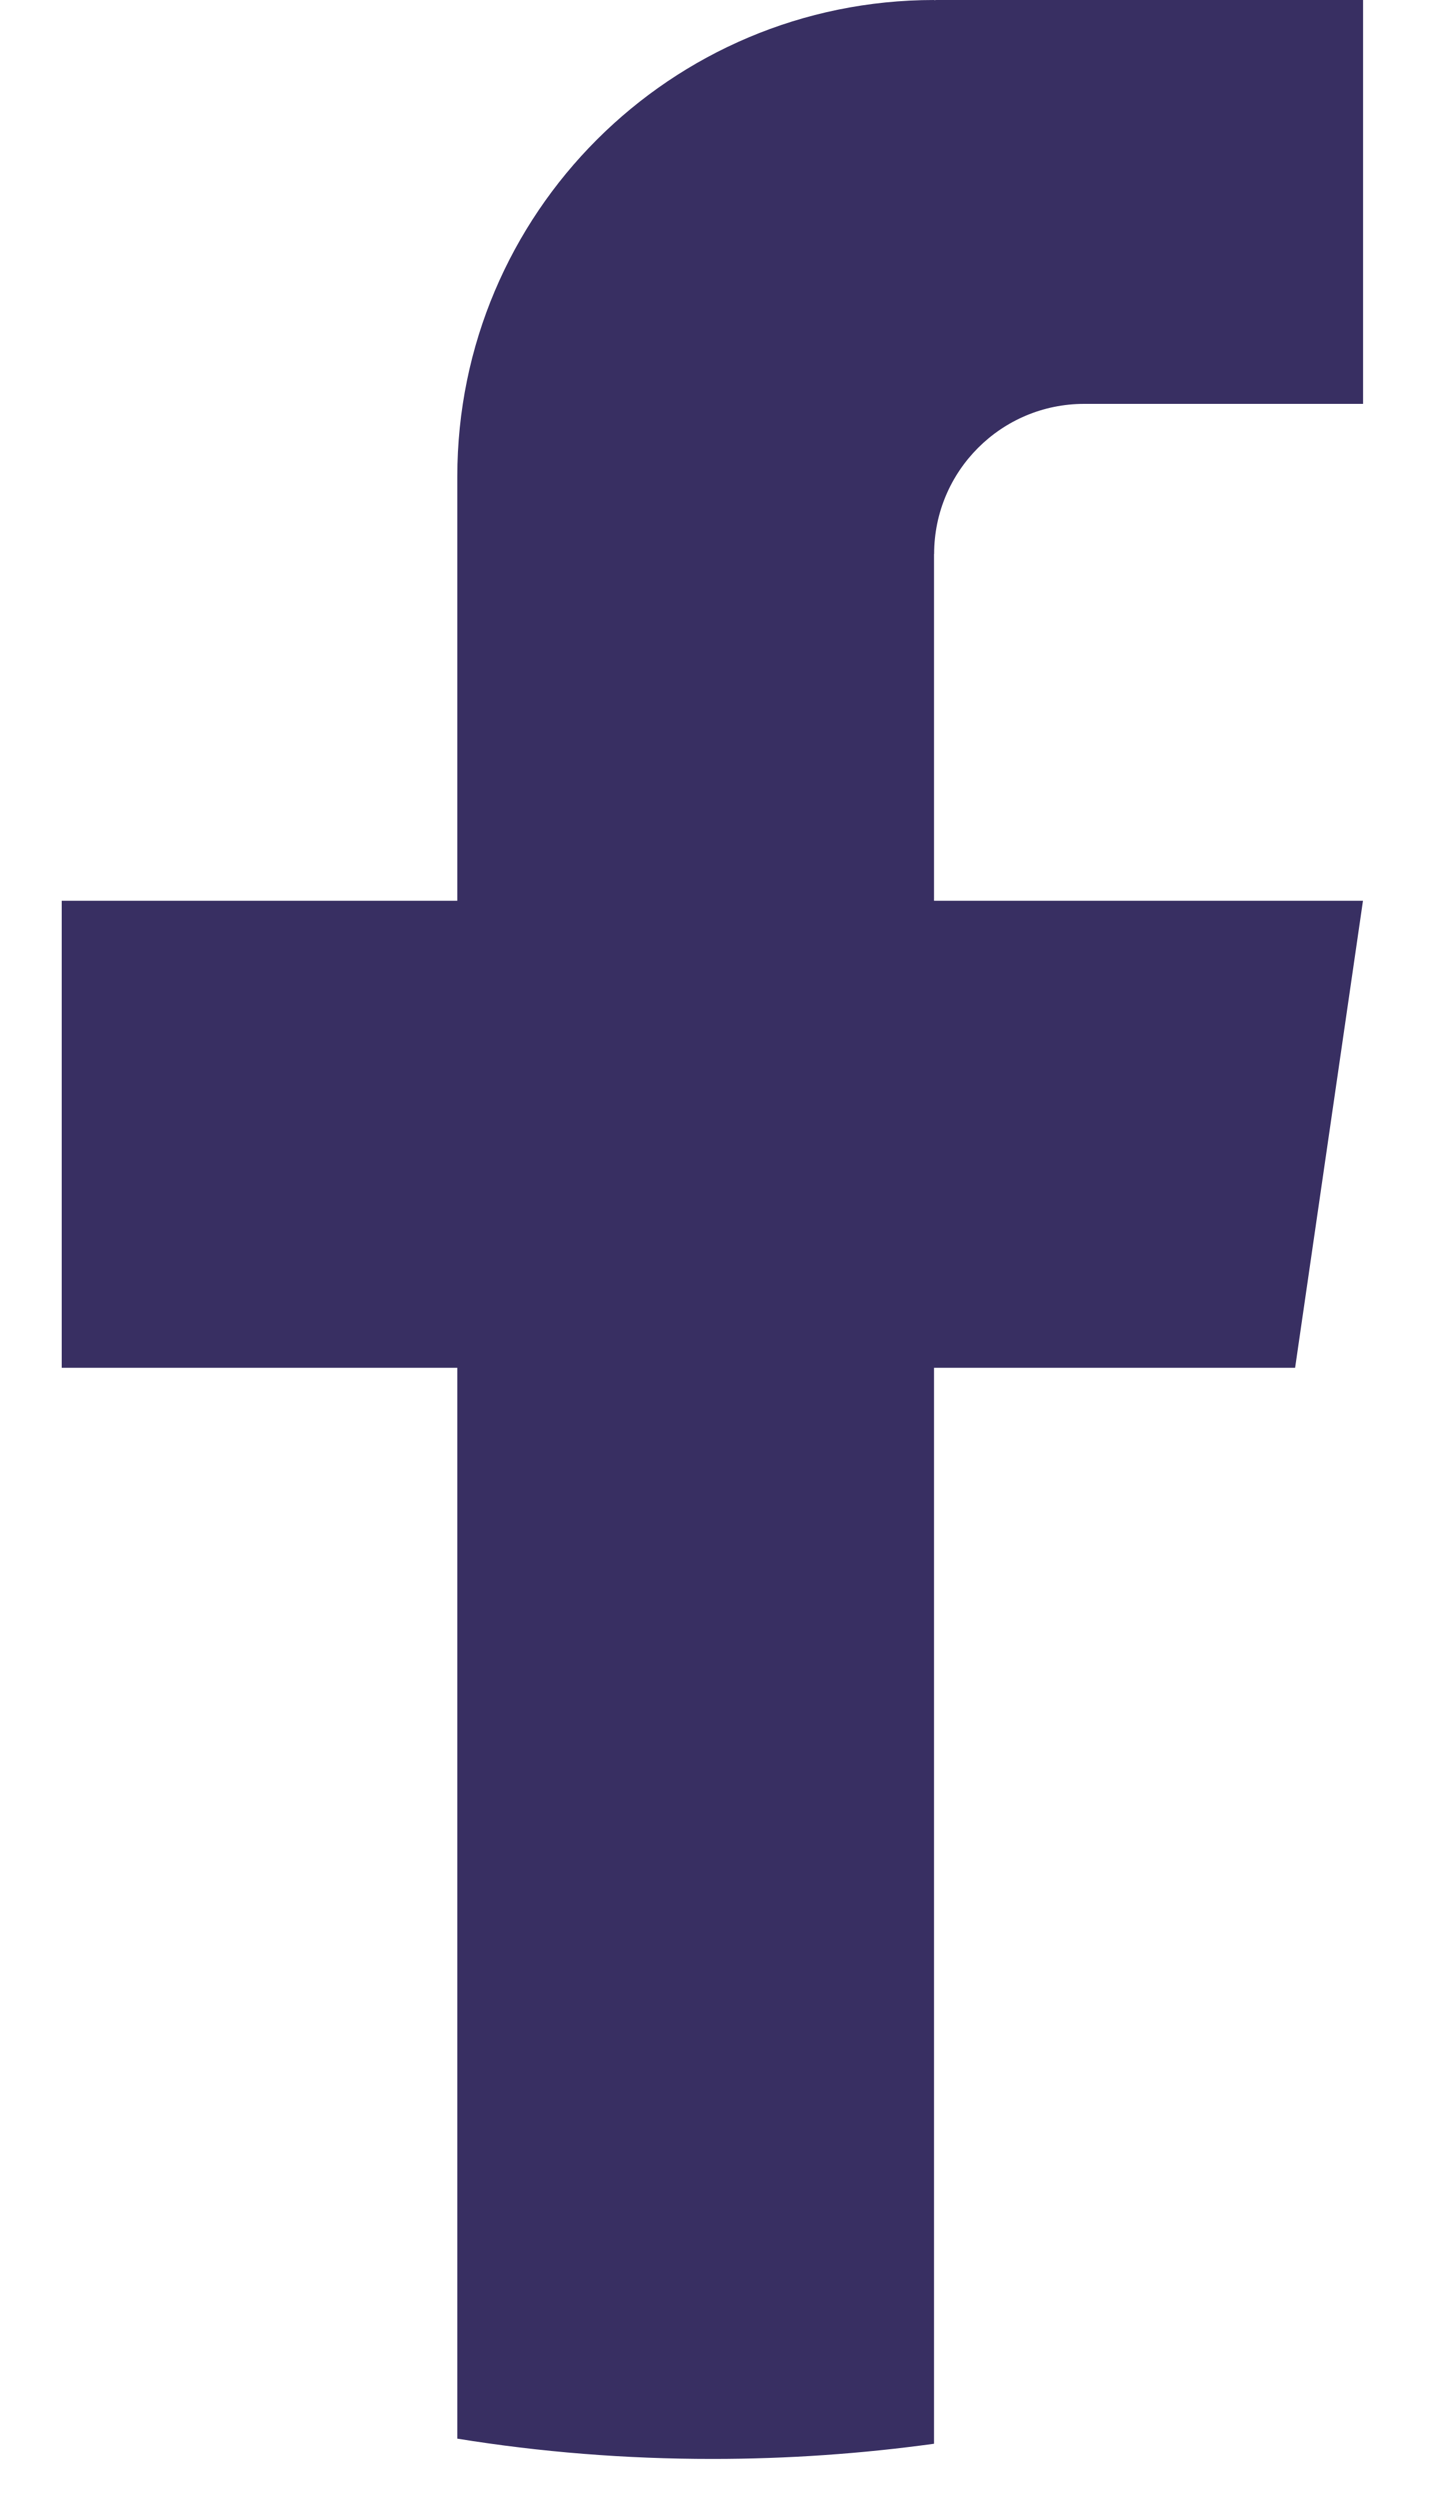
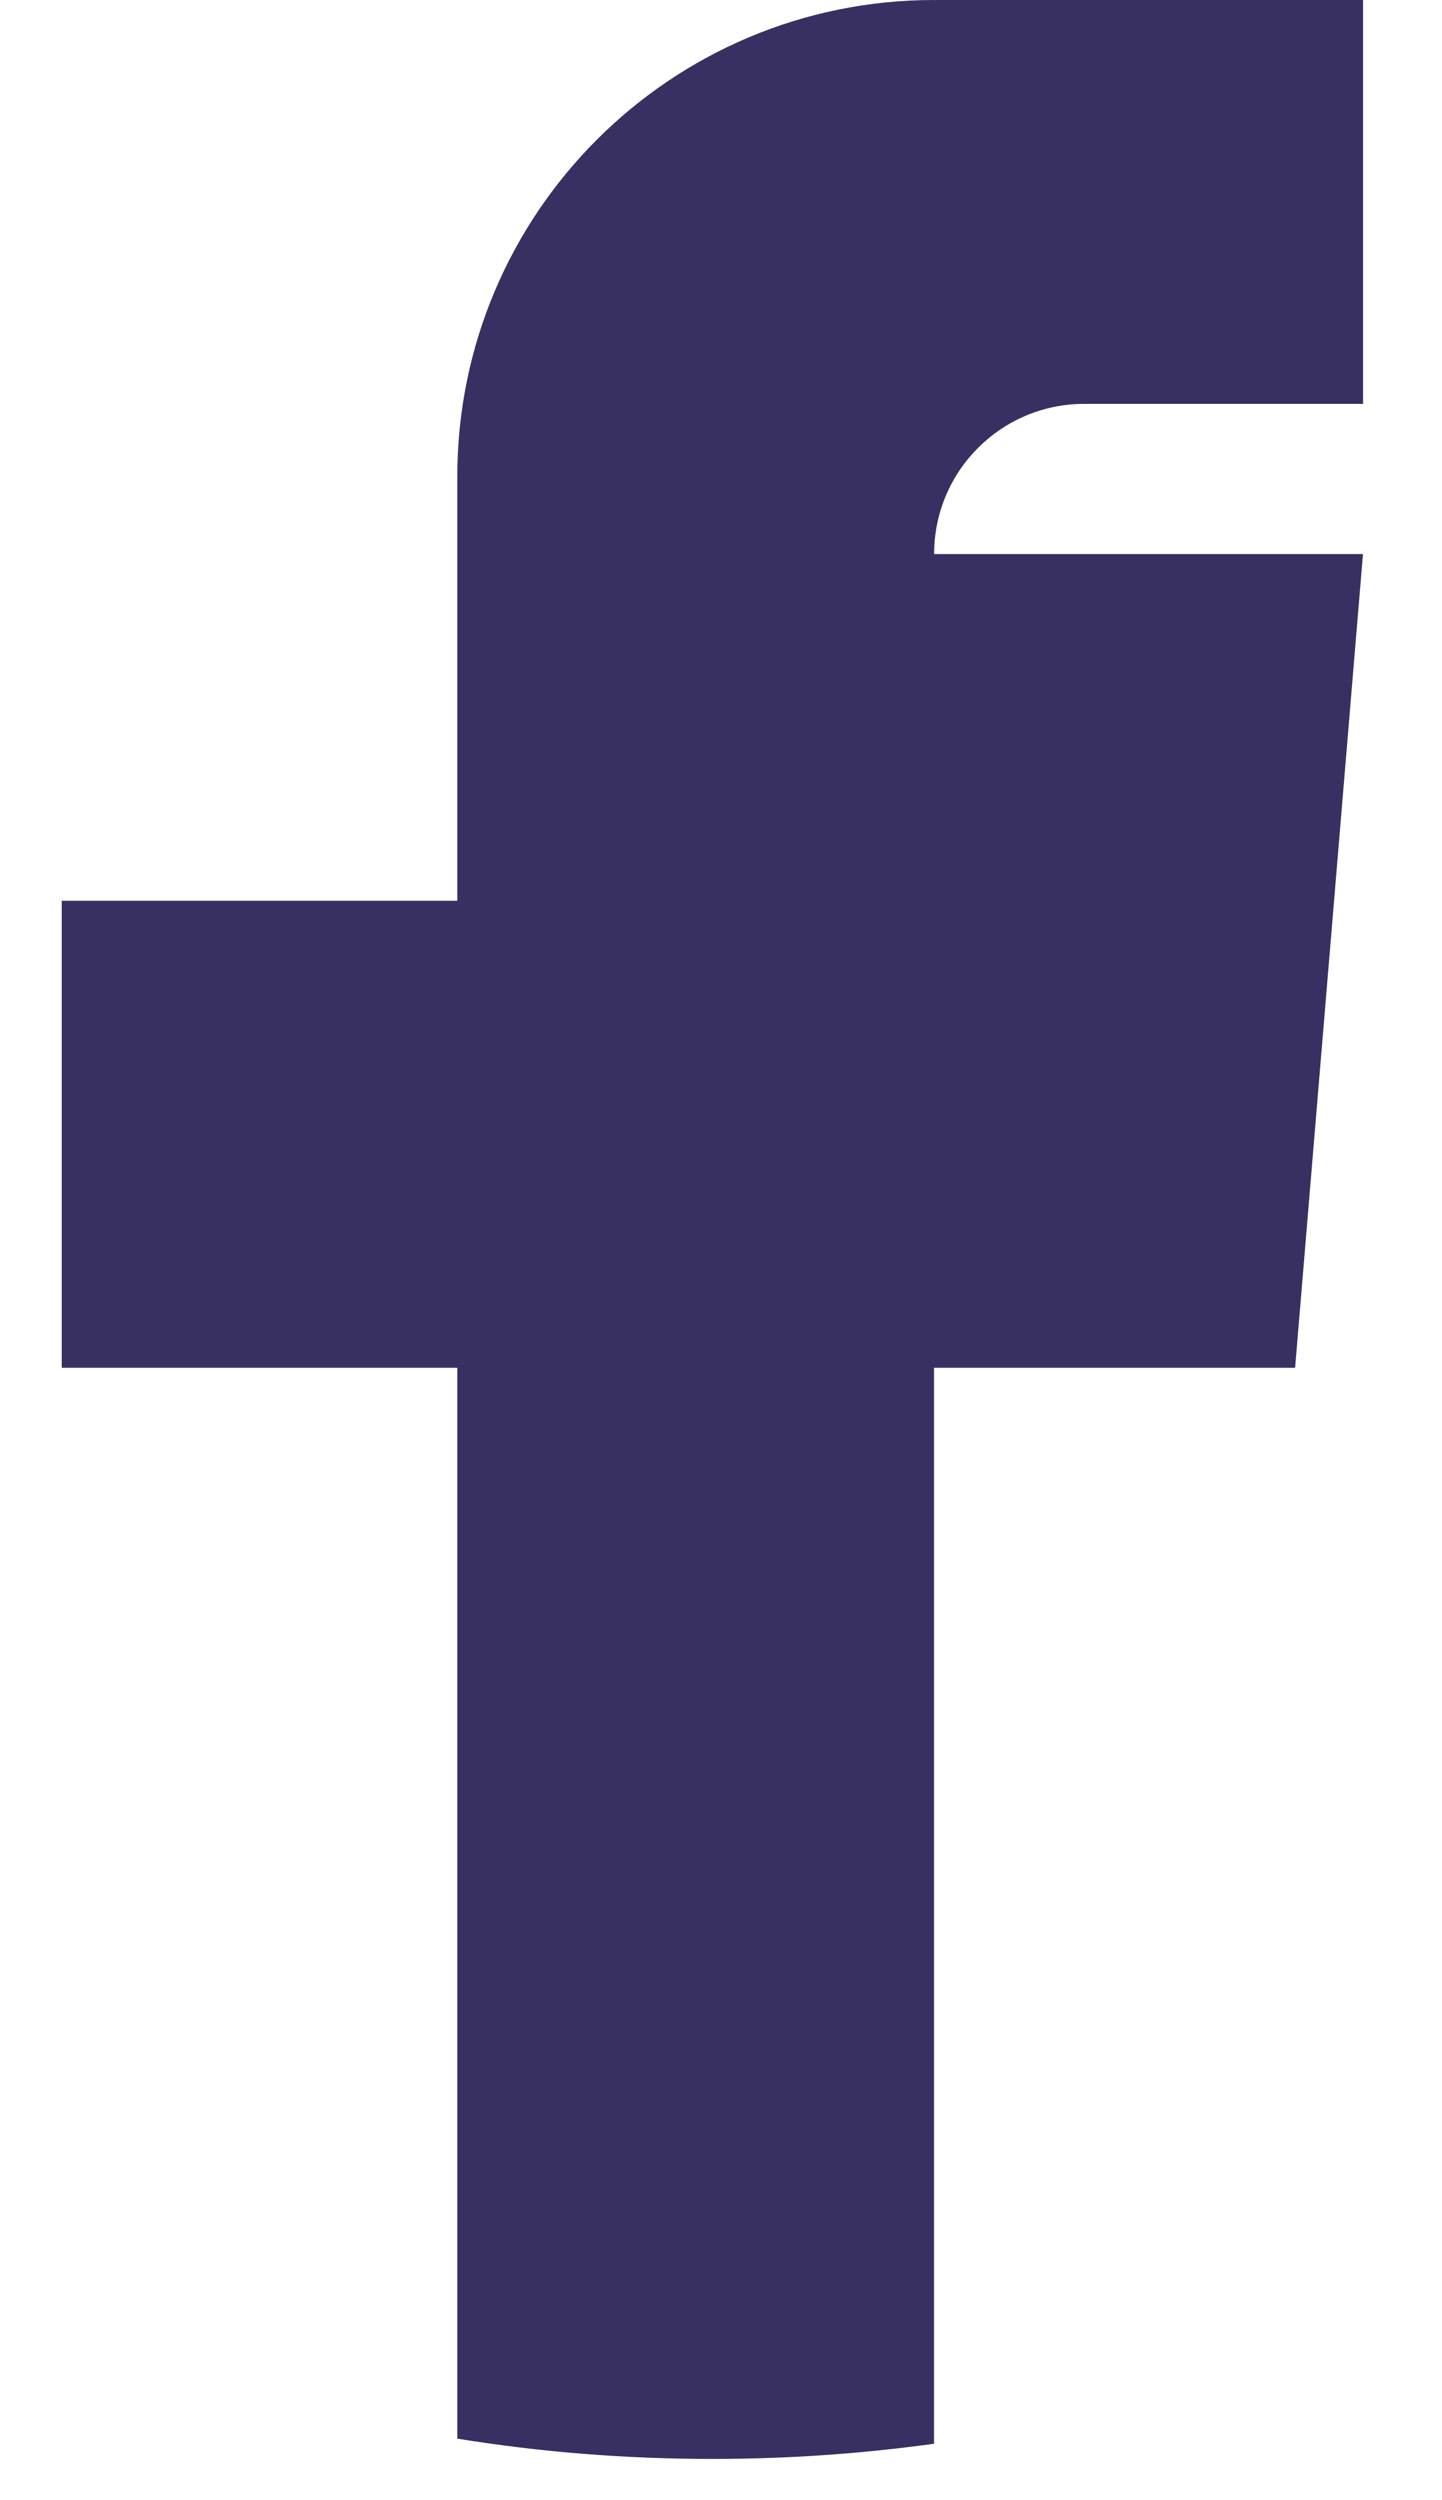
<svg xmlns="http://www.w3.org/2000/svg" width="15" height="26" viewBox="0 0 15 26" fill="none">
-   <path d="M9.716 5.762V9.367H14.178L13.472 14.224H9.716V25.413C8.962 25.517 8.192 25.571 7.41 25.571C6.507 25.571 5.621 25.5 4.757 25.36V14.224H0.642V9.367H4.757V4.956C4.757 2.219 6.977 0 9.717 0V0.002C9.725 0.002 9.732 0 9.74 0H14.179V4.2H11.278C10.416 4.2 9.717 4.899 9.717 5.761L9.716 5.762Z" fill="#382F62" />
+   <path d="M9.716 5.762H14.178L13.472 14.224H9.716V25.413C8.962 25.517 8.192 25.571 7.41 25.571C6.507 25.571 5.621 25.5 4.757 25.36V14.224H0.642V9.367H4.757V4.956C4.757 2.219 6.977 0 9.717 0V0.002C9.725 0.002 9.732 0 9.74 0H14.179V4.2H11.278C10.416 4.2 9.717 4.899 9.717 5.761L9.716 5.762Z" fill="#382F62" />
</svg>